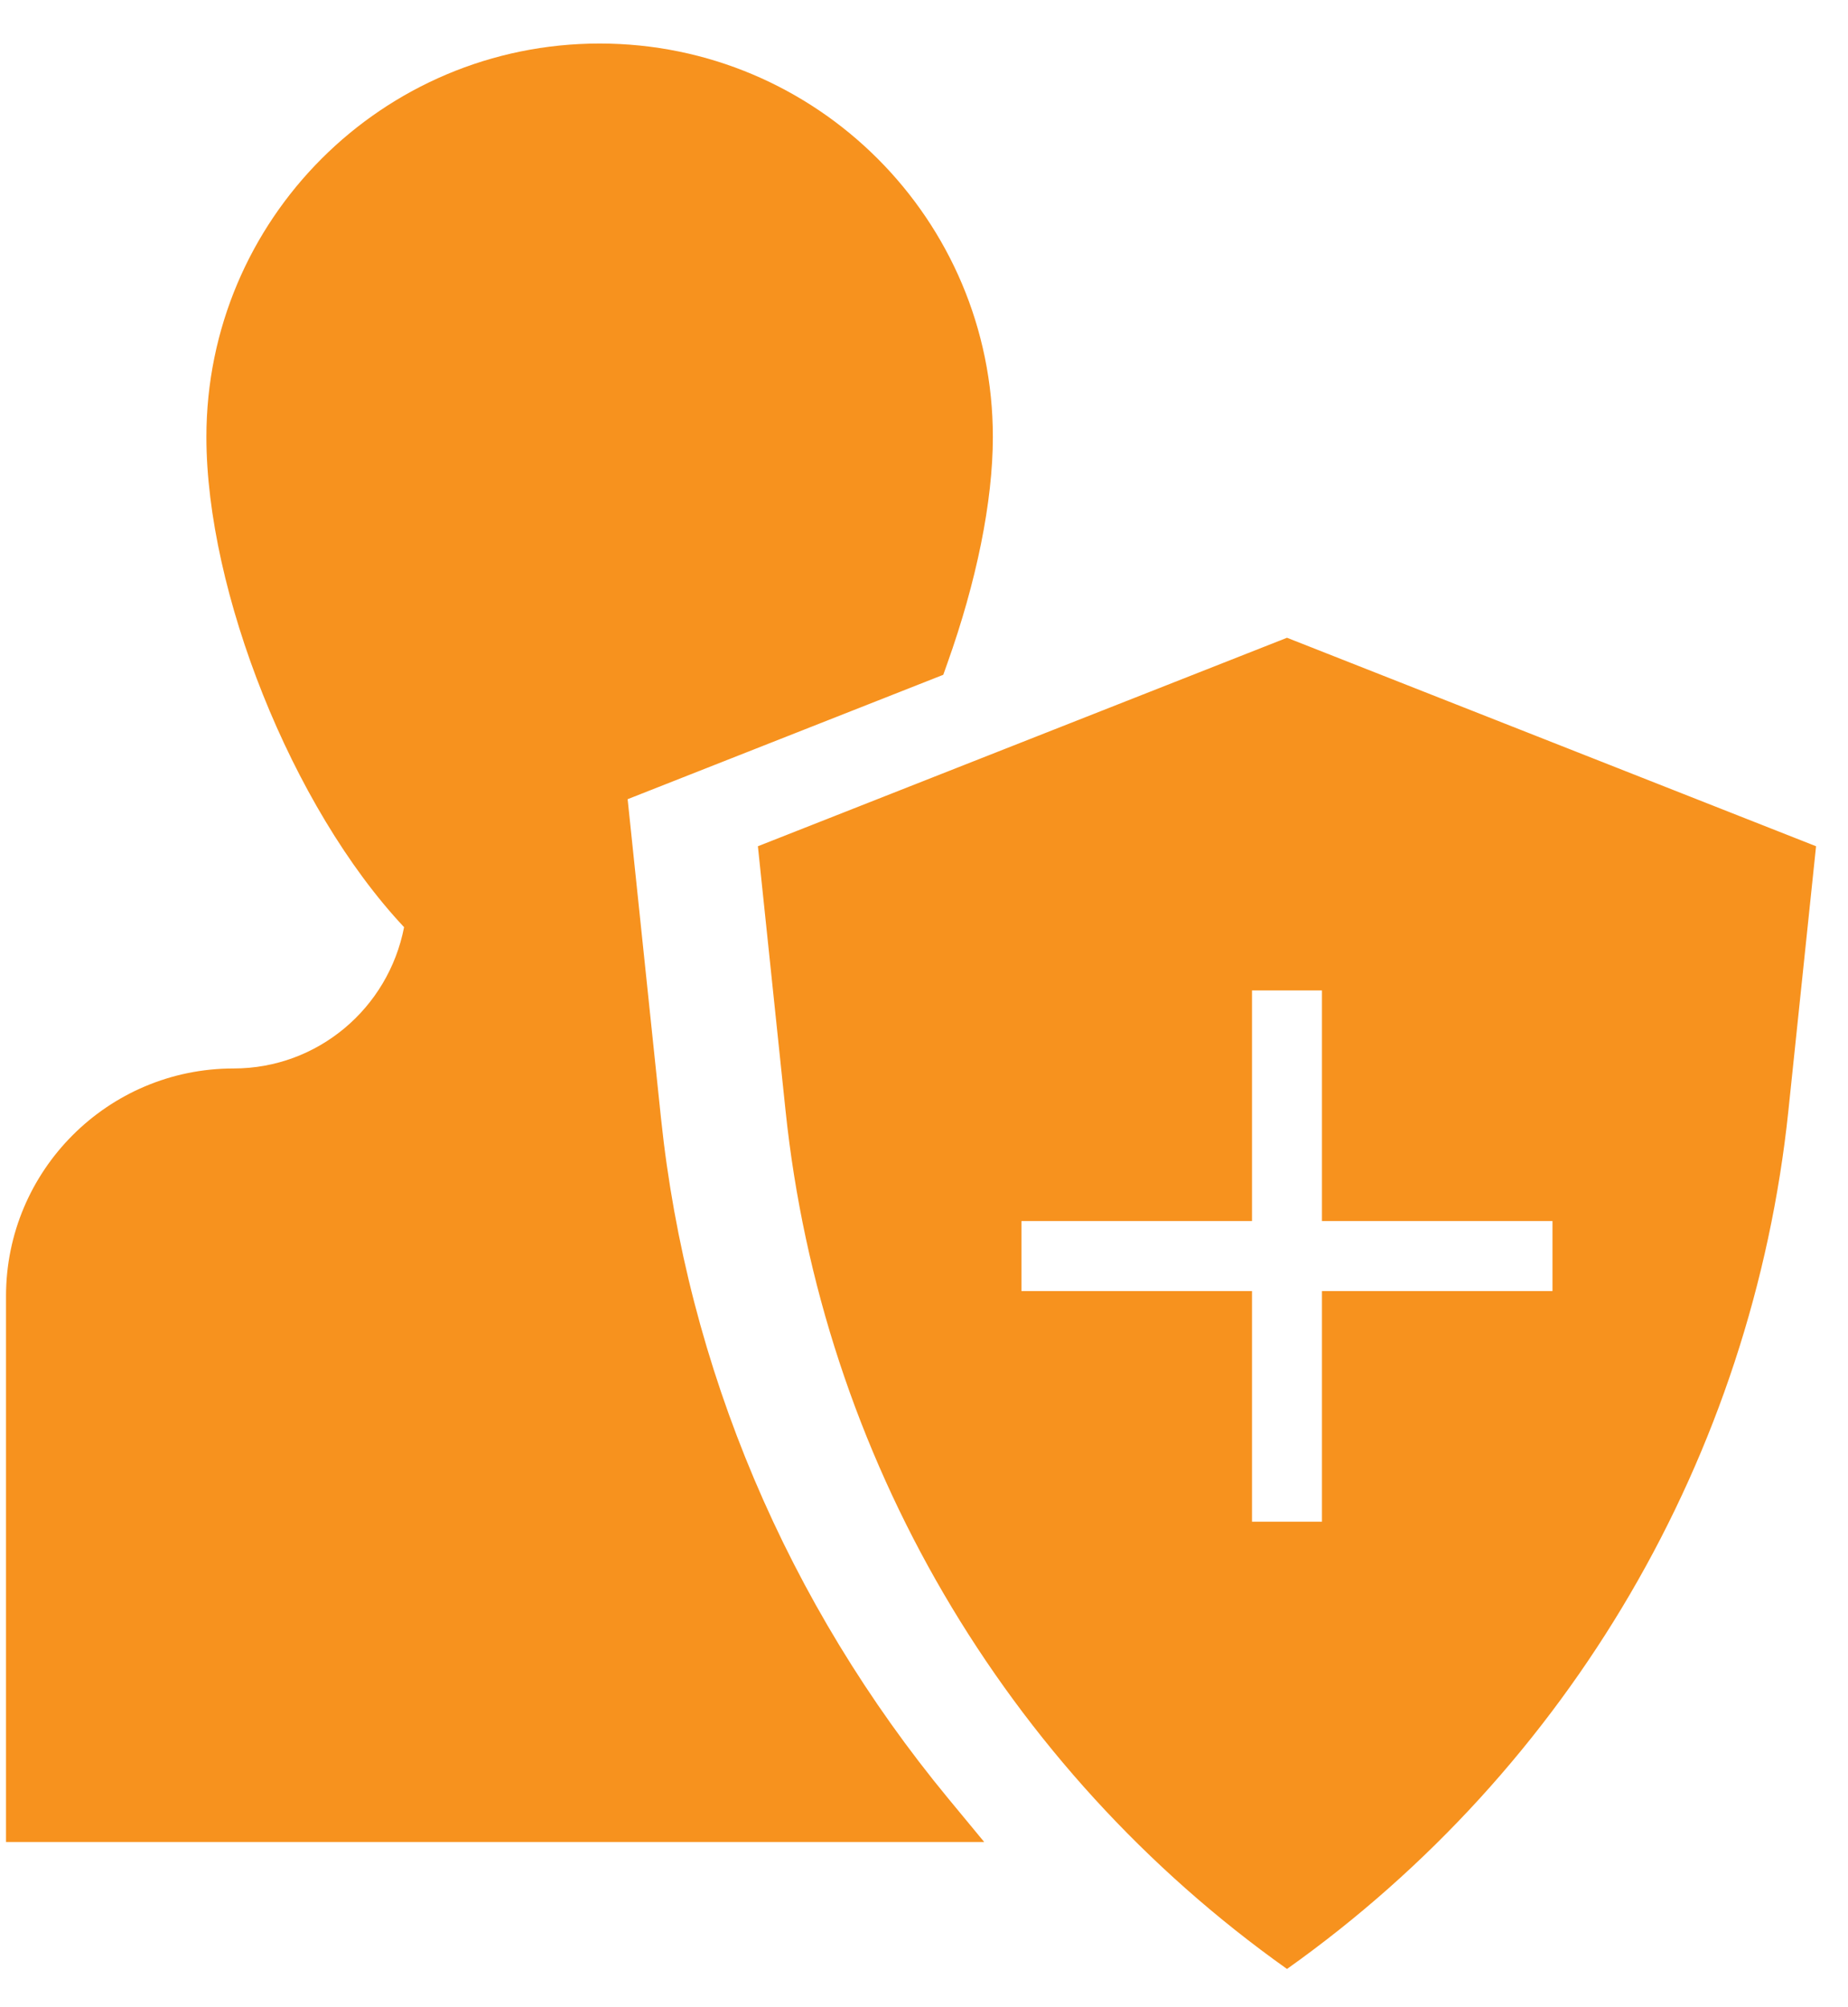
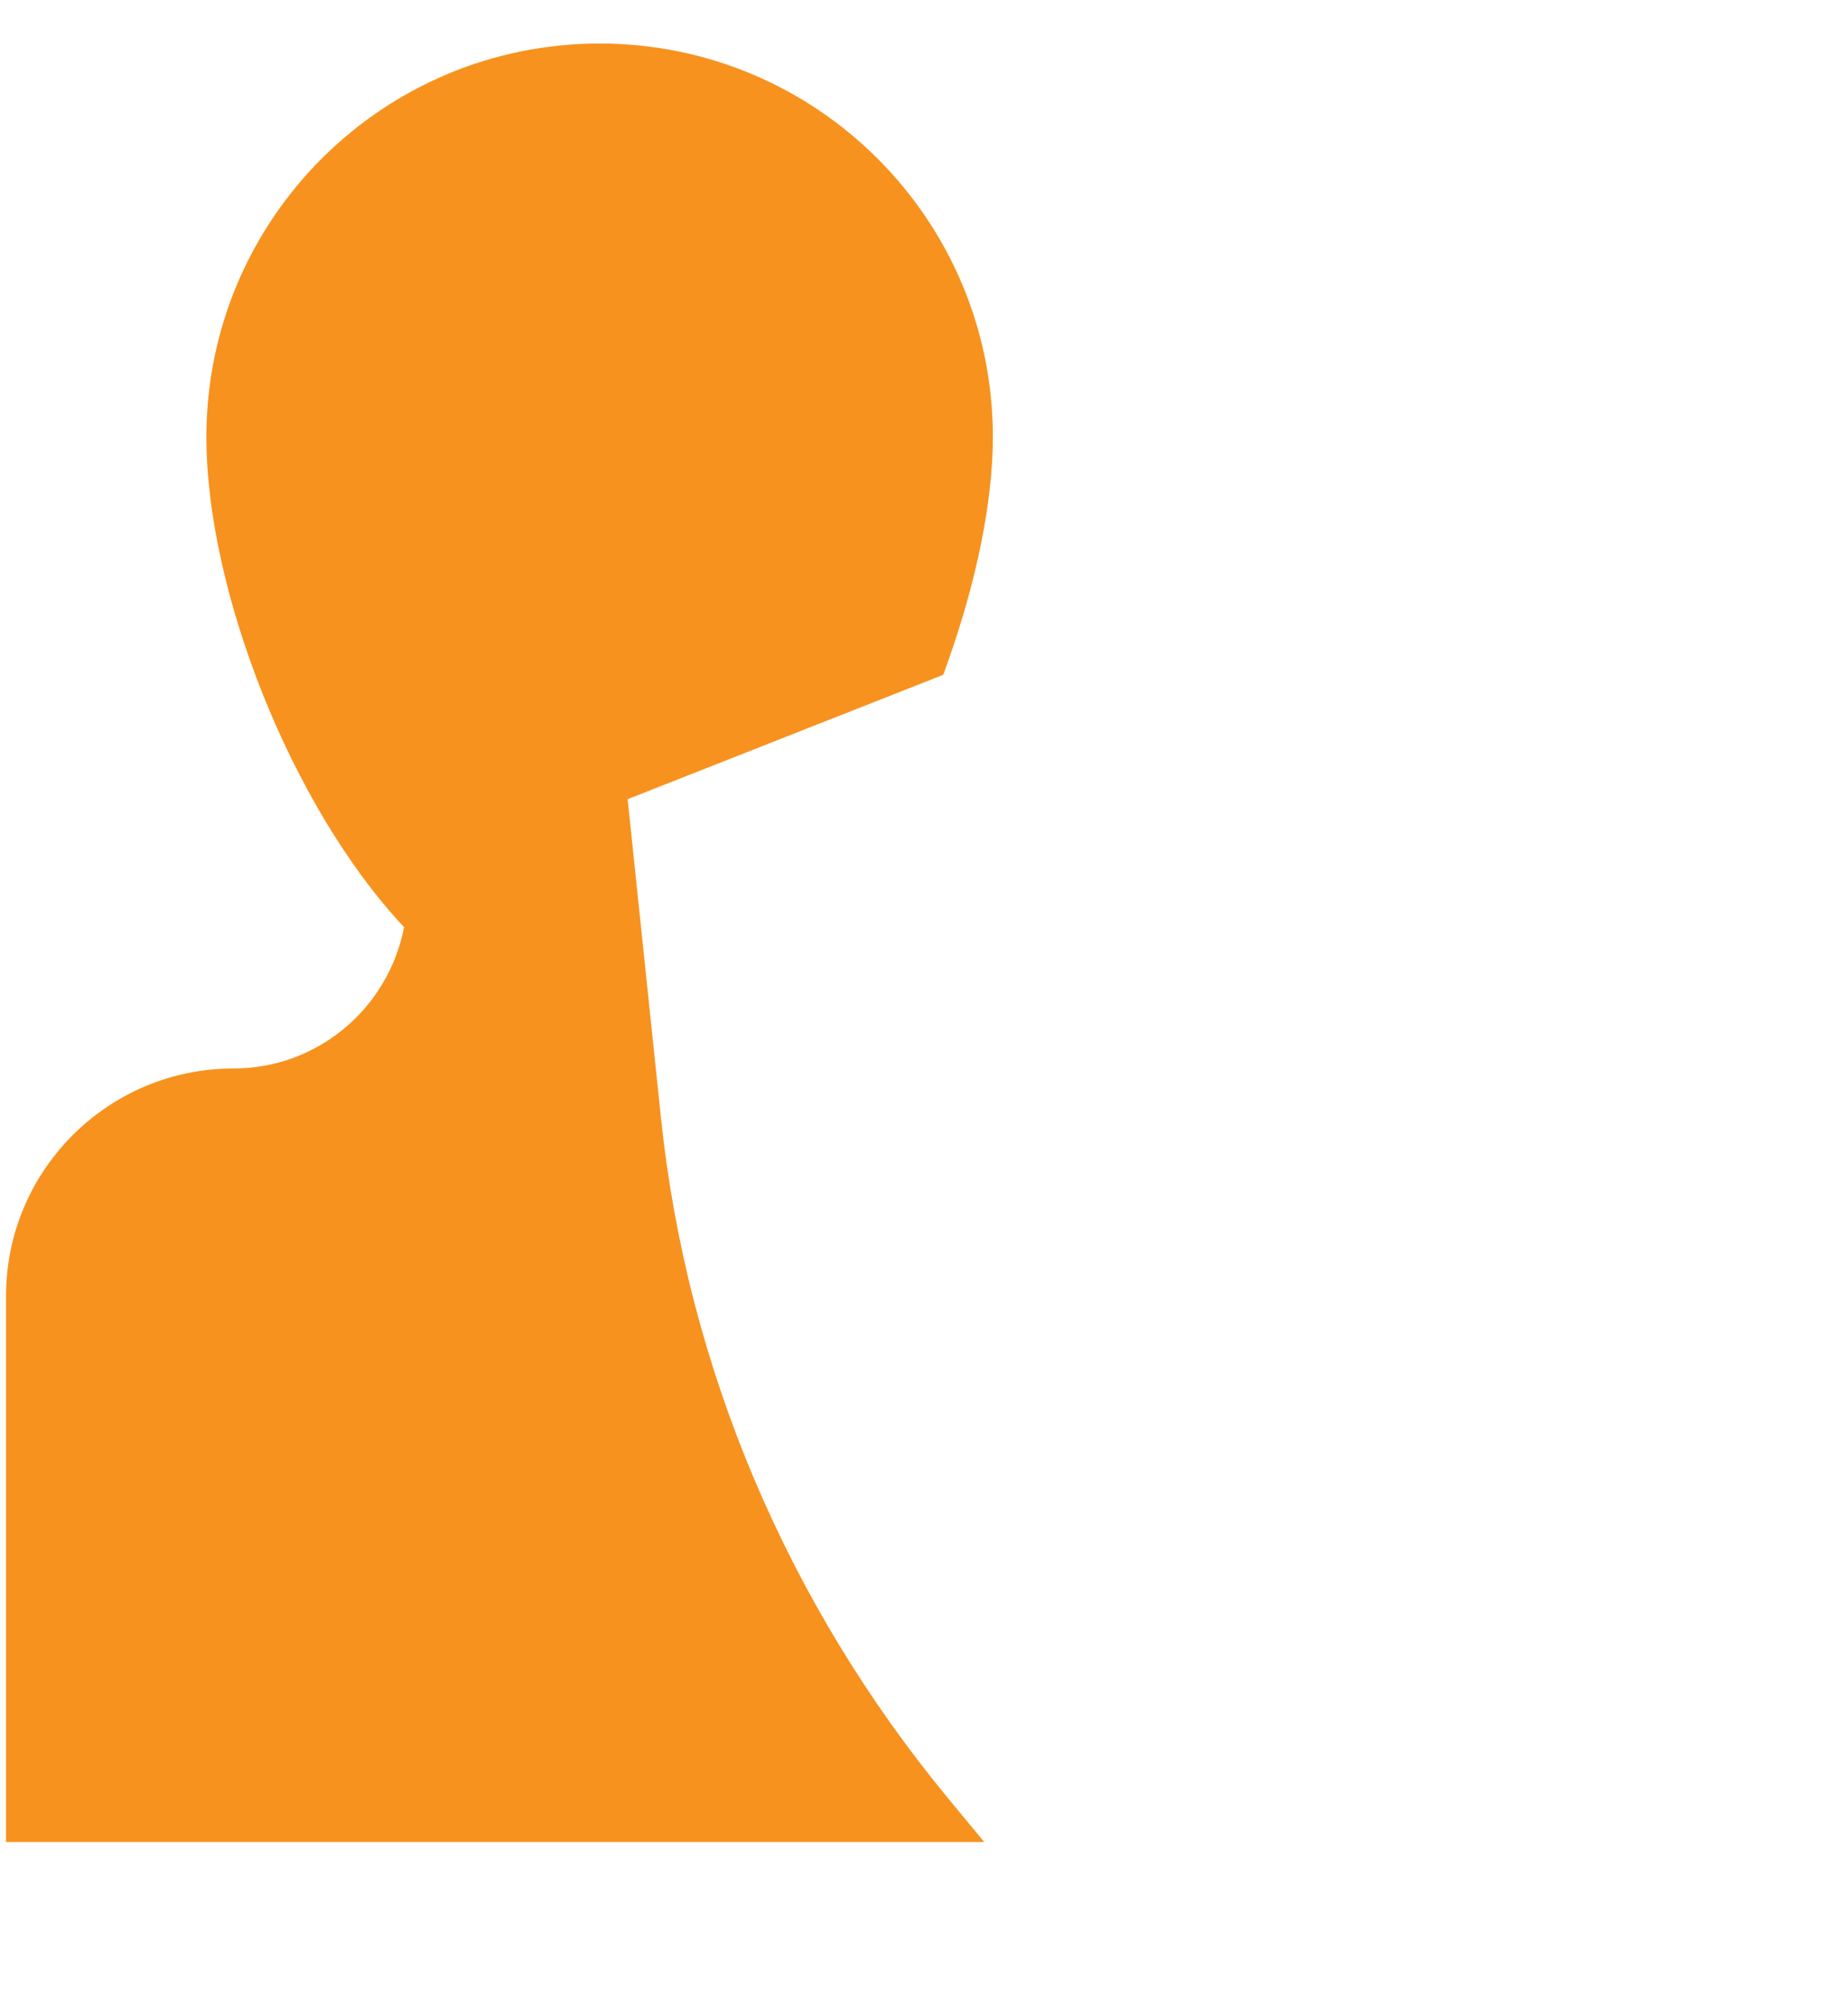
<svg xmlns="http://www.w3.org/2000/svg" width="35px" height="38px" viewBox="0 0 35 38" version="1.1">
  <title>C6D0A92B-C6B1-458A-B711-1AFCAE4871FD</title>
  <desc>Created with sketchtool.</desc>
  <defs />
  <g id="Page-1" stroke="none" stroke-width="1" fill="none" fill-rule="evenodd">
    <g id="Section_01_LP" transform="translate(-864, -927)" fill="#f7921e" fill-rule="nonzero">
      <g id="Security_icon" transform="translate(864, 927)">
-         <path d="M24.375,12.074 L34.395,16.021 L33.871,21.028 C33.188,27.557 29.728,33.476 24.375,37.276 C19.021,33.476 15.561,27.557 14.878,21.028 L14.354,16.021 L24.375,12.074 Z M23.712,23.117 L19.346,23.117 L19.346,24.442 L23.712,24.442 L23.712,28.808 L25.037,28.808 L25.037,24.442 L29.403,24.442 L29.403,23.117 L25.037,23.117 L25.037,18.751 L23.712,18.751 L23.712,23.117 Z" id="Combined-Shape" />
        <path d="M11.887,15.13 L12.519,21.17 C13.013,25.894 14.915,30.364 17.963,34.053 L18.64,34.872 L0.114,34.872 L0.114,24.538 C0.114,22.158 2.044,20.228 4.424,20.228 C6.015,20.228 7.354,19.092 7.653,17.553 C5.516,15.276 3.909,11.181 3.909,8.272 C3.909,4.158 7.243,0.824 11.357,0.824 C15.47,0.824 18.805,4.158 18.804,8.272 C18.804,9.496 18.494,11.012 17.941,12.561 L17.865,12.775 L11.887,15.13 Z" id="Shape" />
      </g>
    </g>
  </g>
</svg>